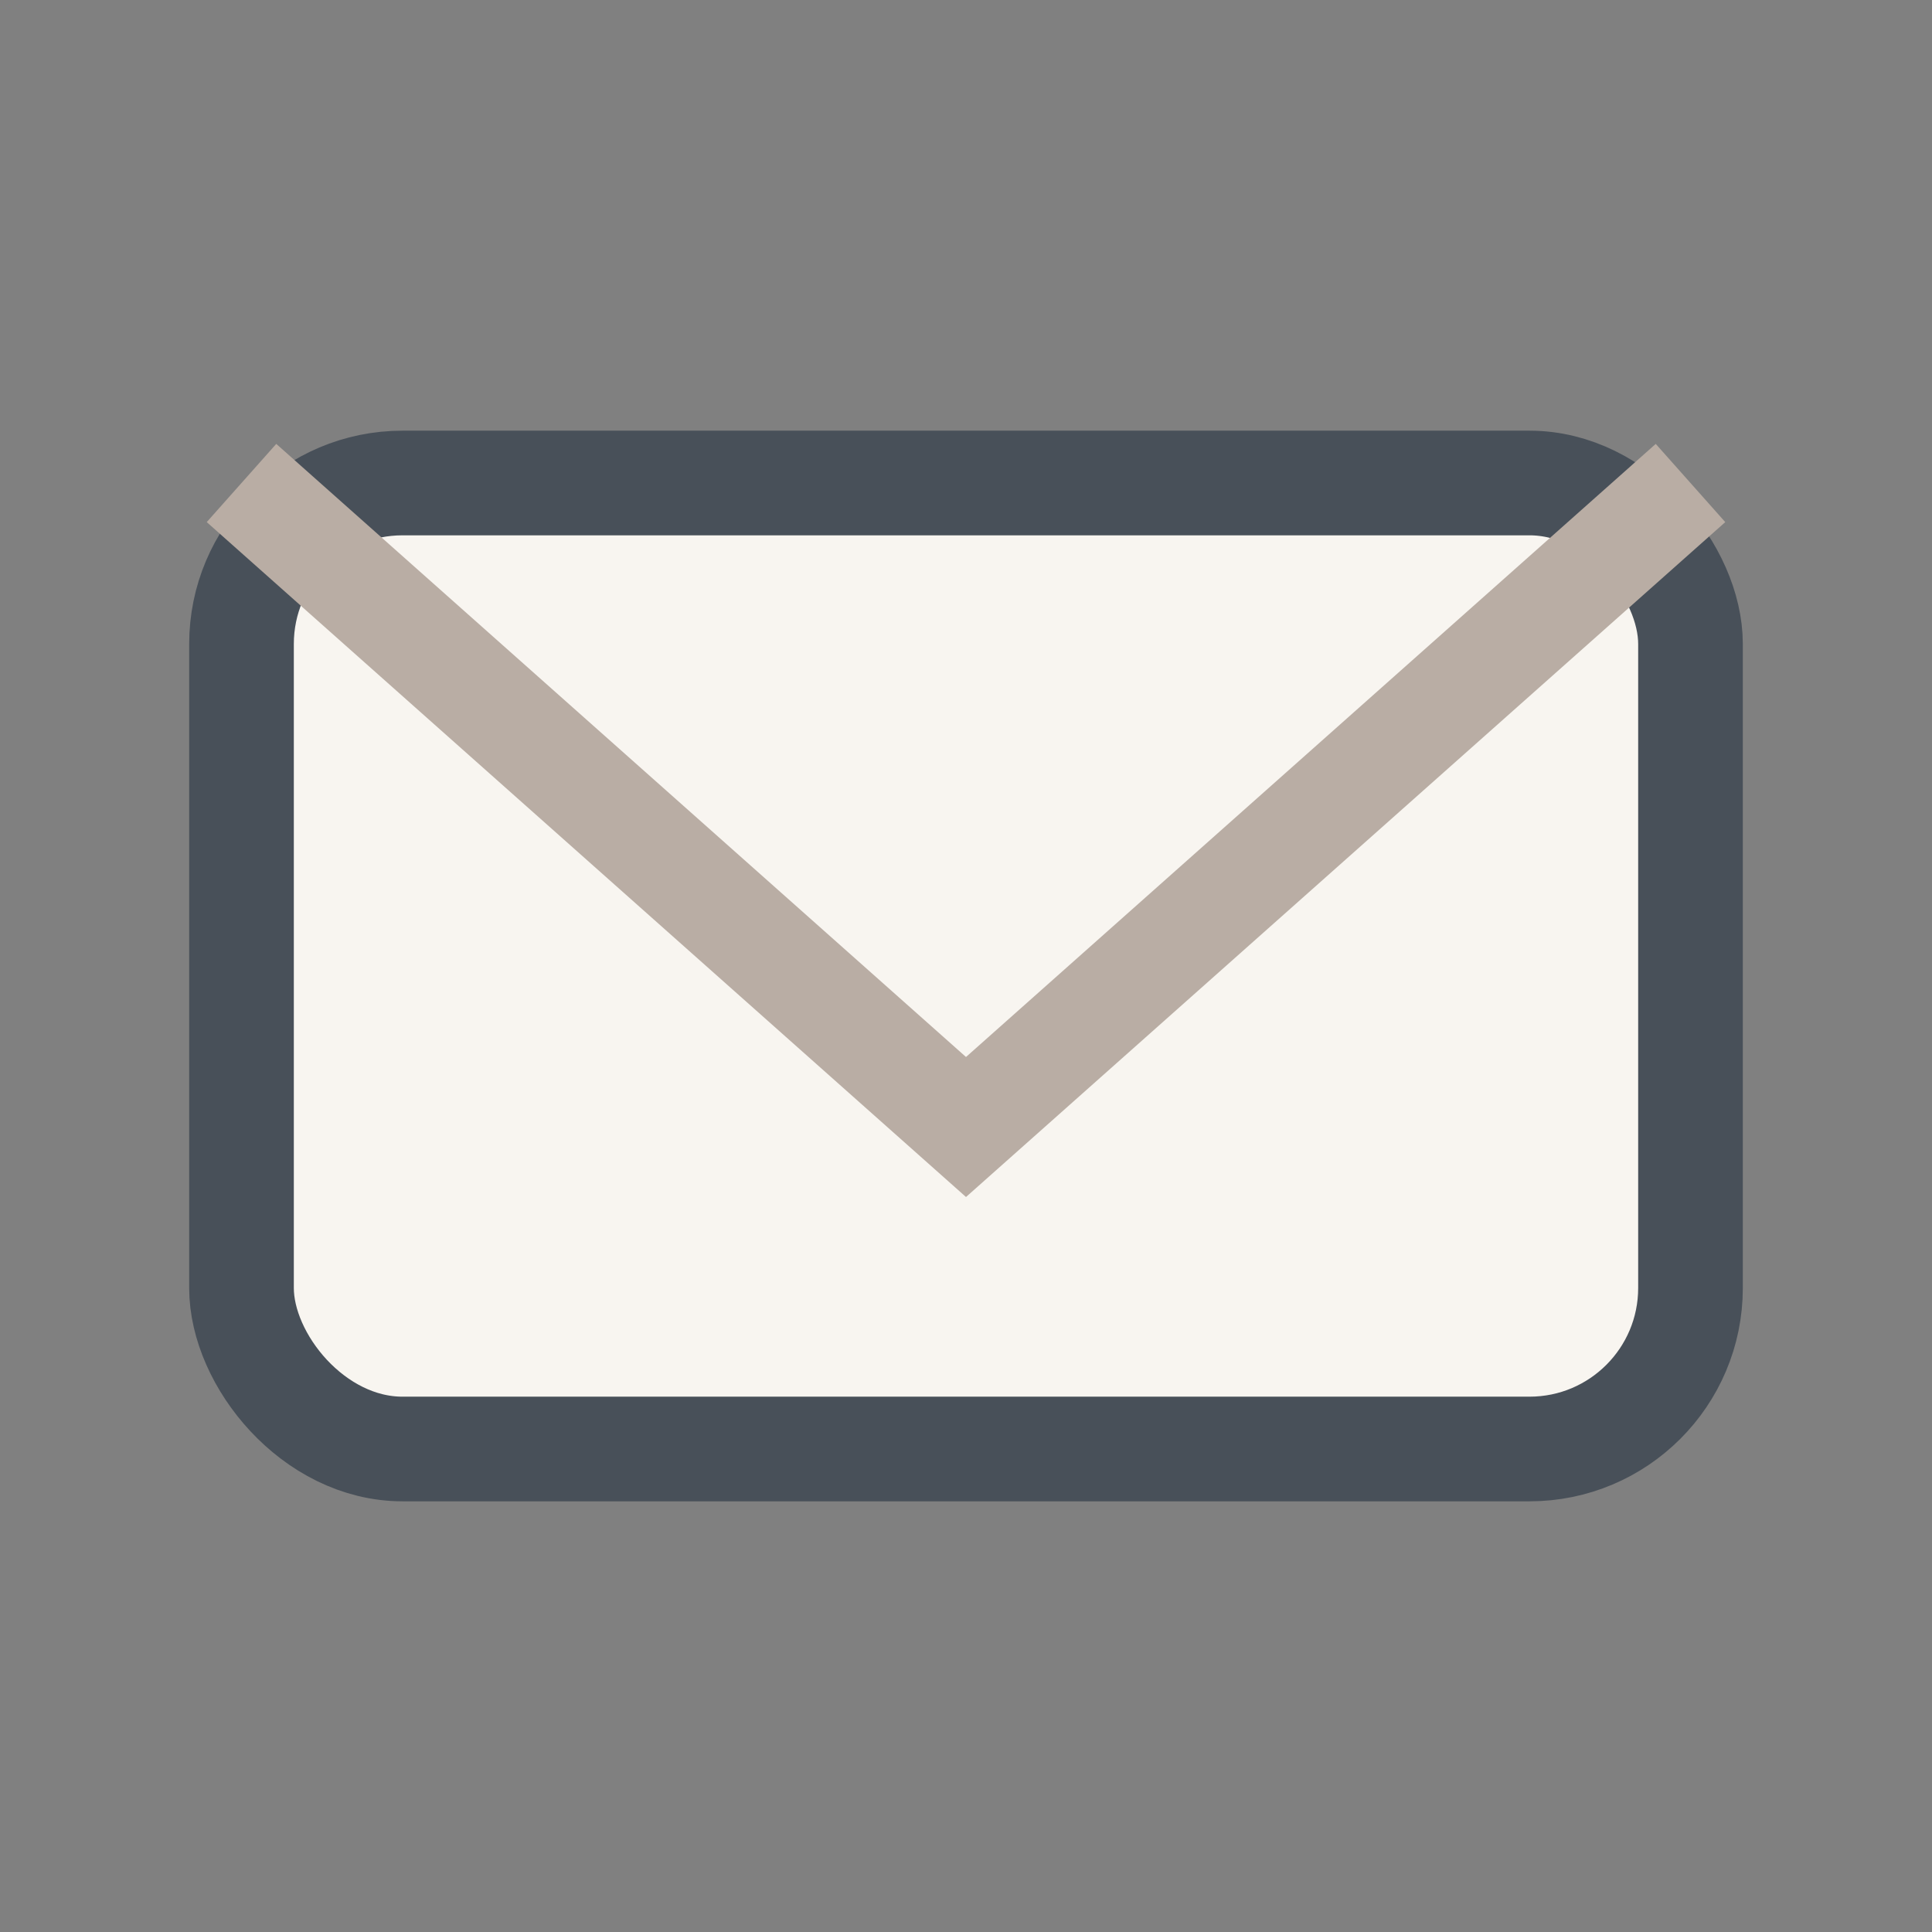
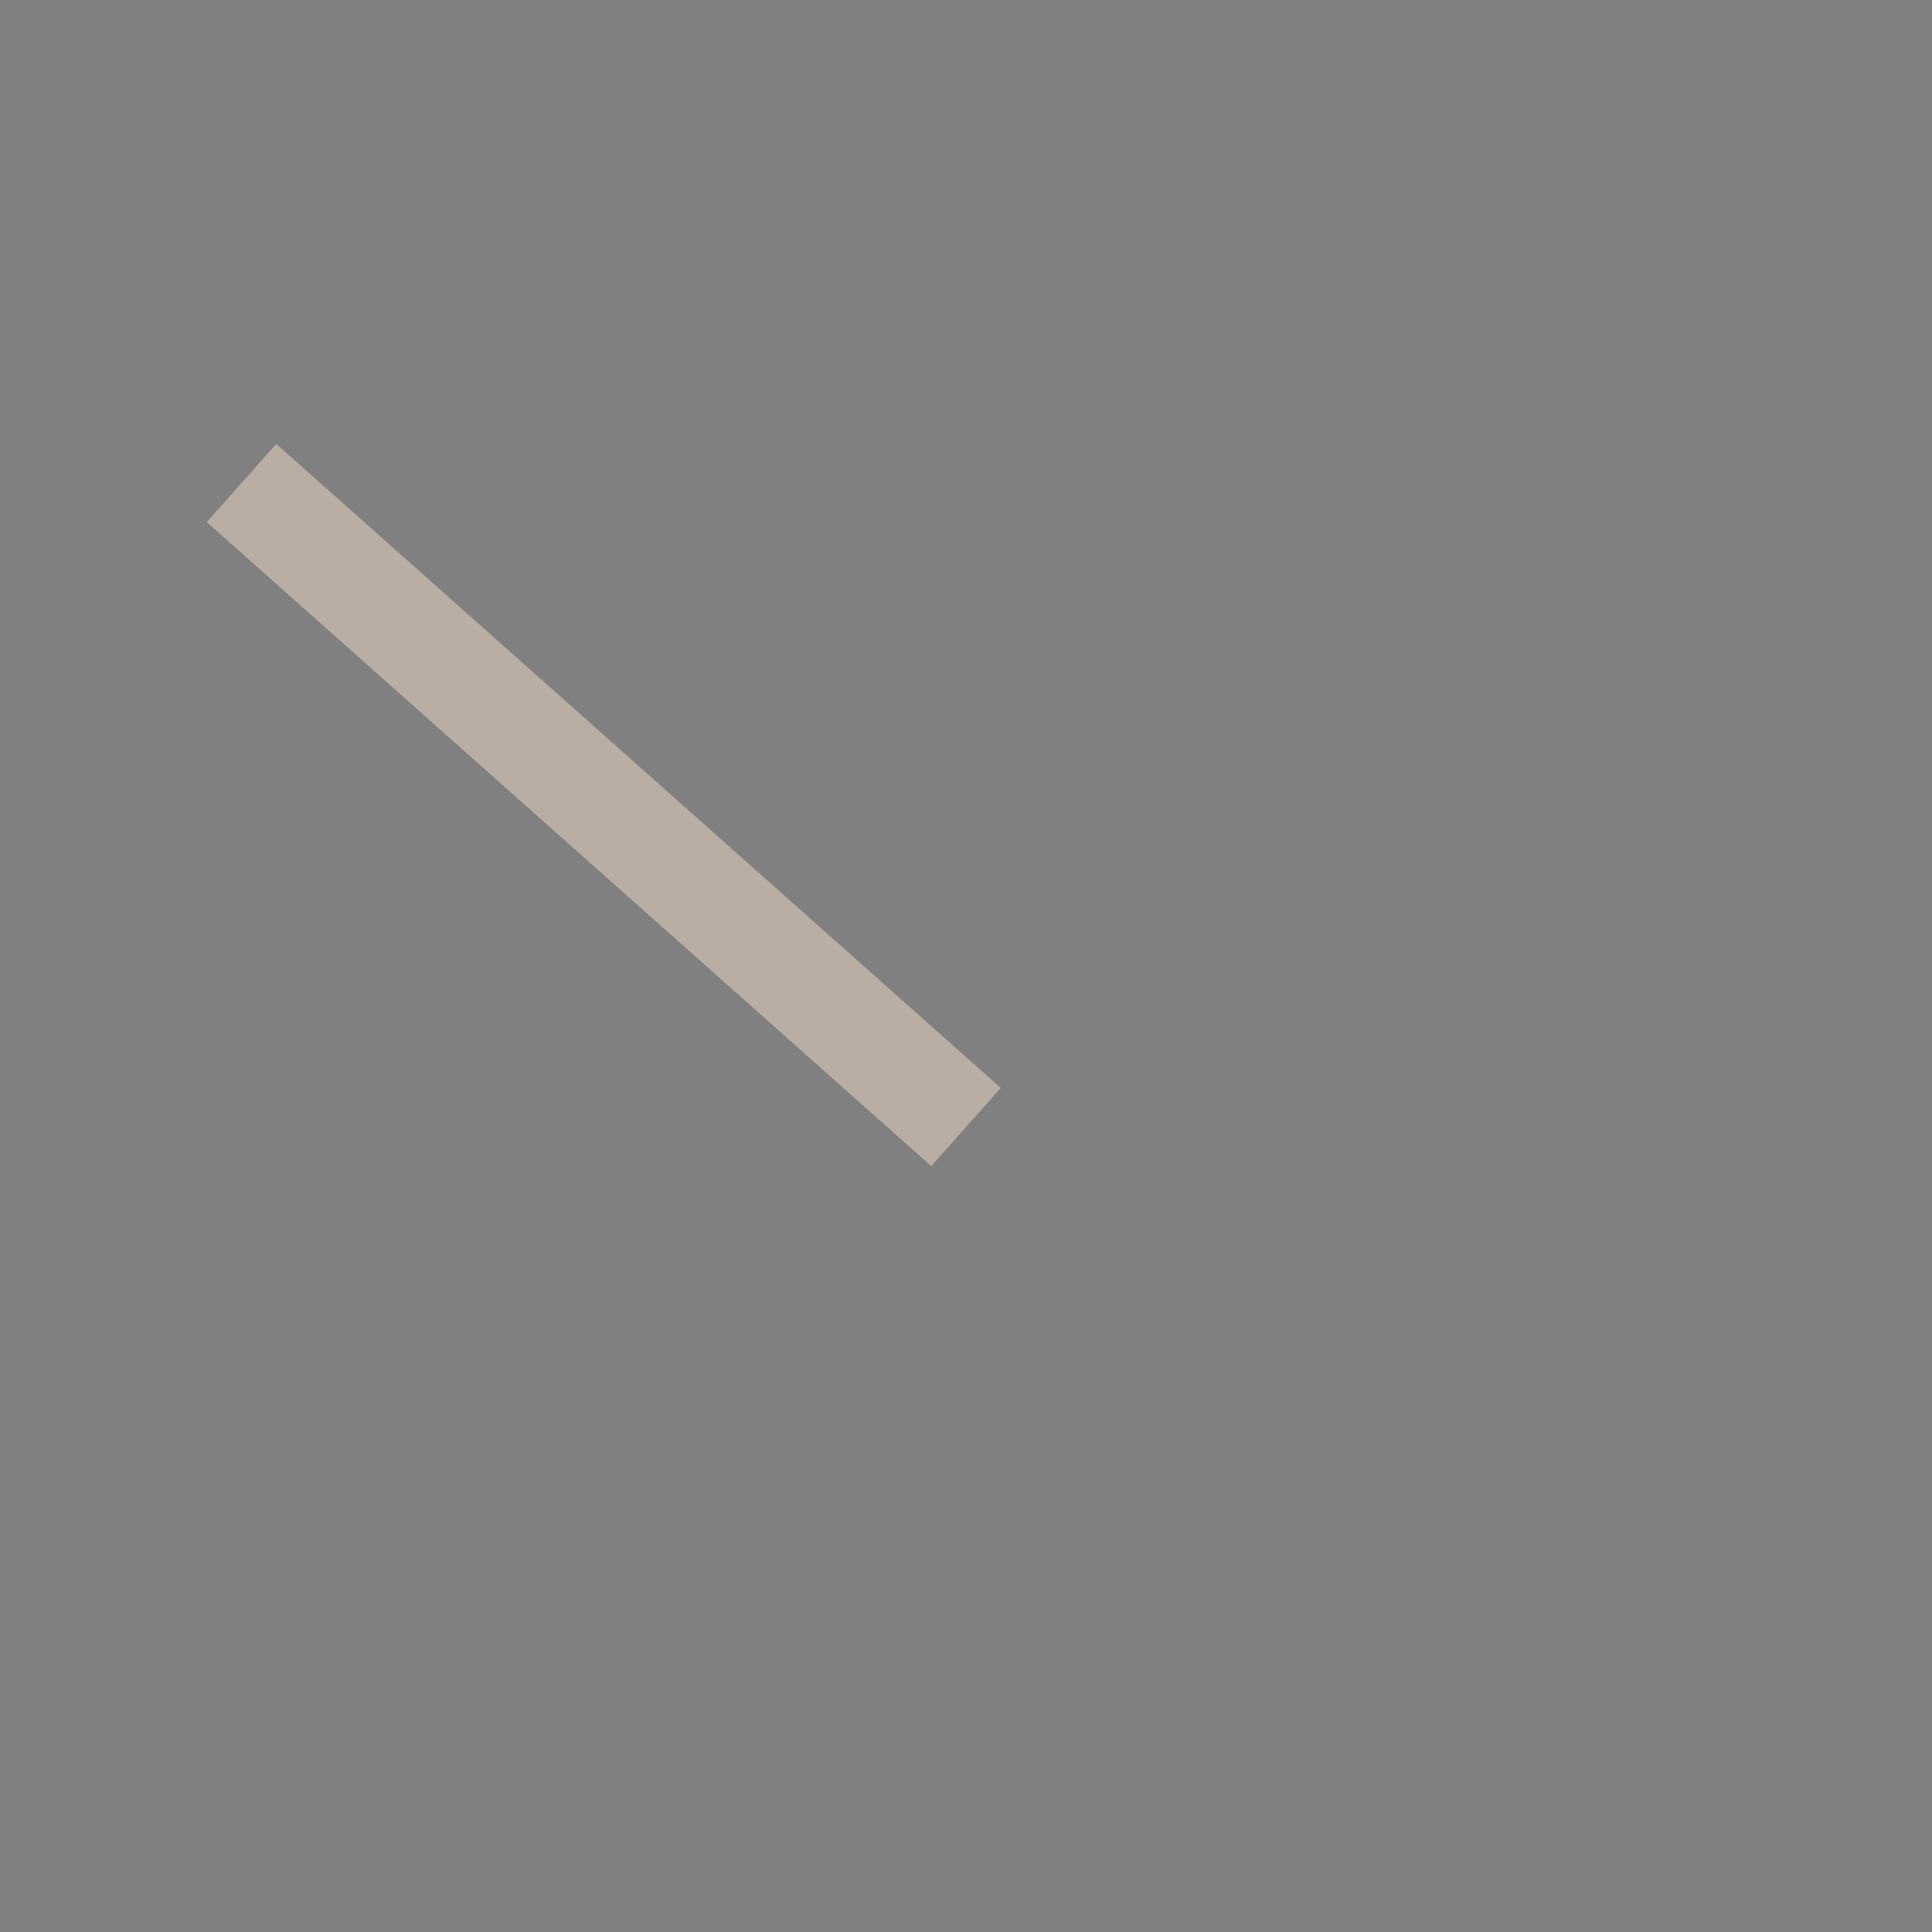
<svg xmlns="http://www.w3.org/2000/svg" viewBox="0 0 24 24" width="24" height="24">
  <rect x="0" y="0" width="24" height="24" fill="#808080" stroke="none" />
-   <rect x="3" y="6" width="18" height="12" rx="2" fill="#F8F5F0" stroke="#485059" stroke-width="1.3" />
-   <path d="M3 6L12 14L21 6" fill="none" stroke="#B9ADA4" stroke-width="1.3" />
+   <path d="M3 6L12 14" fill="none" stroke="#B9ADA4" stroke-width="1.3" />
</svg>